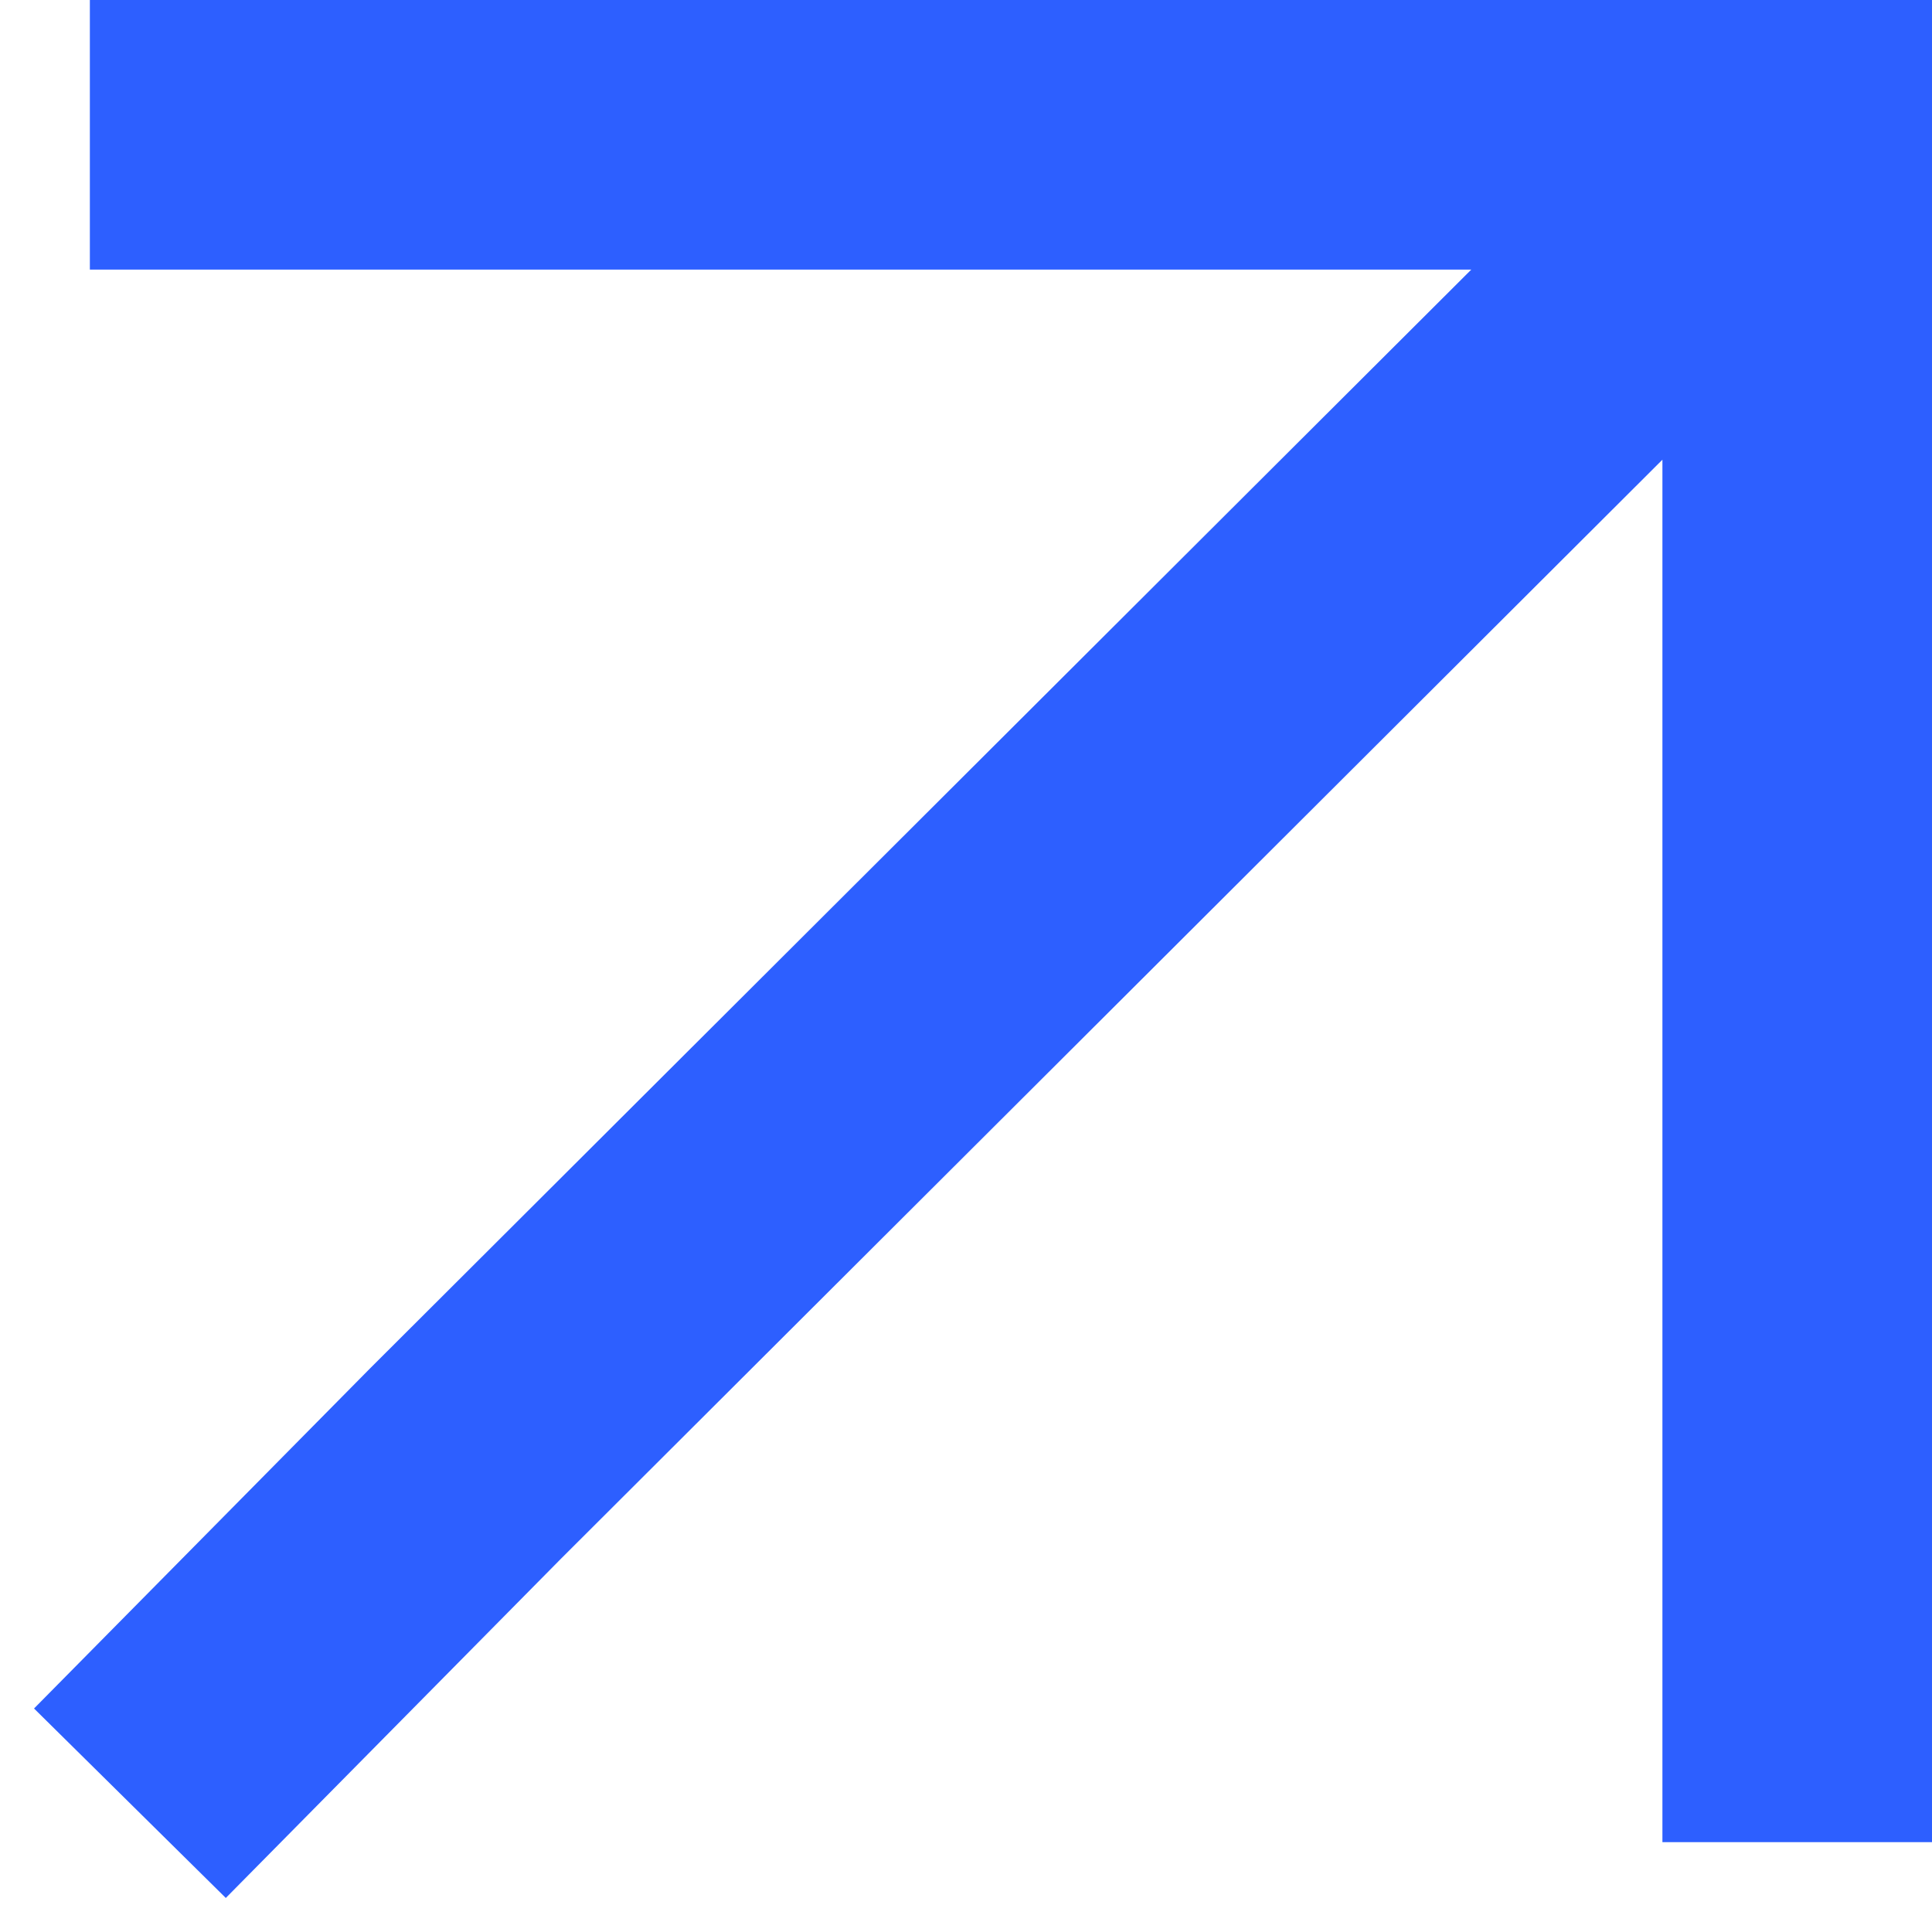
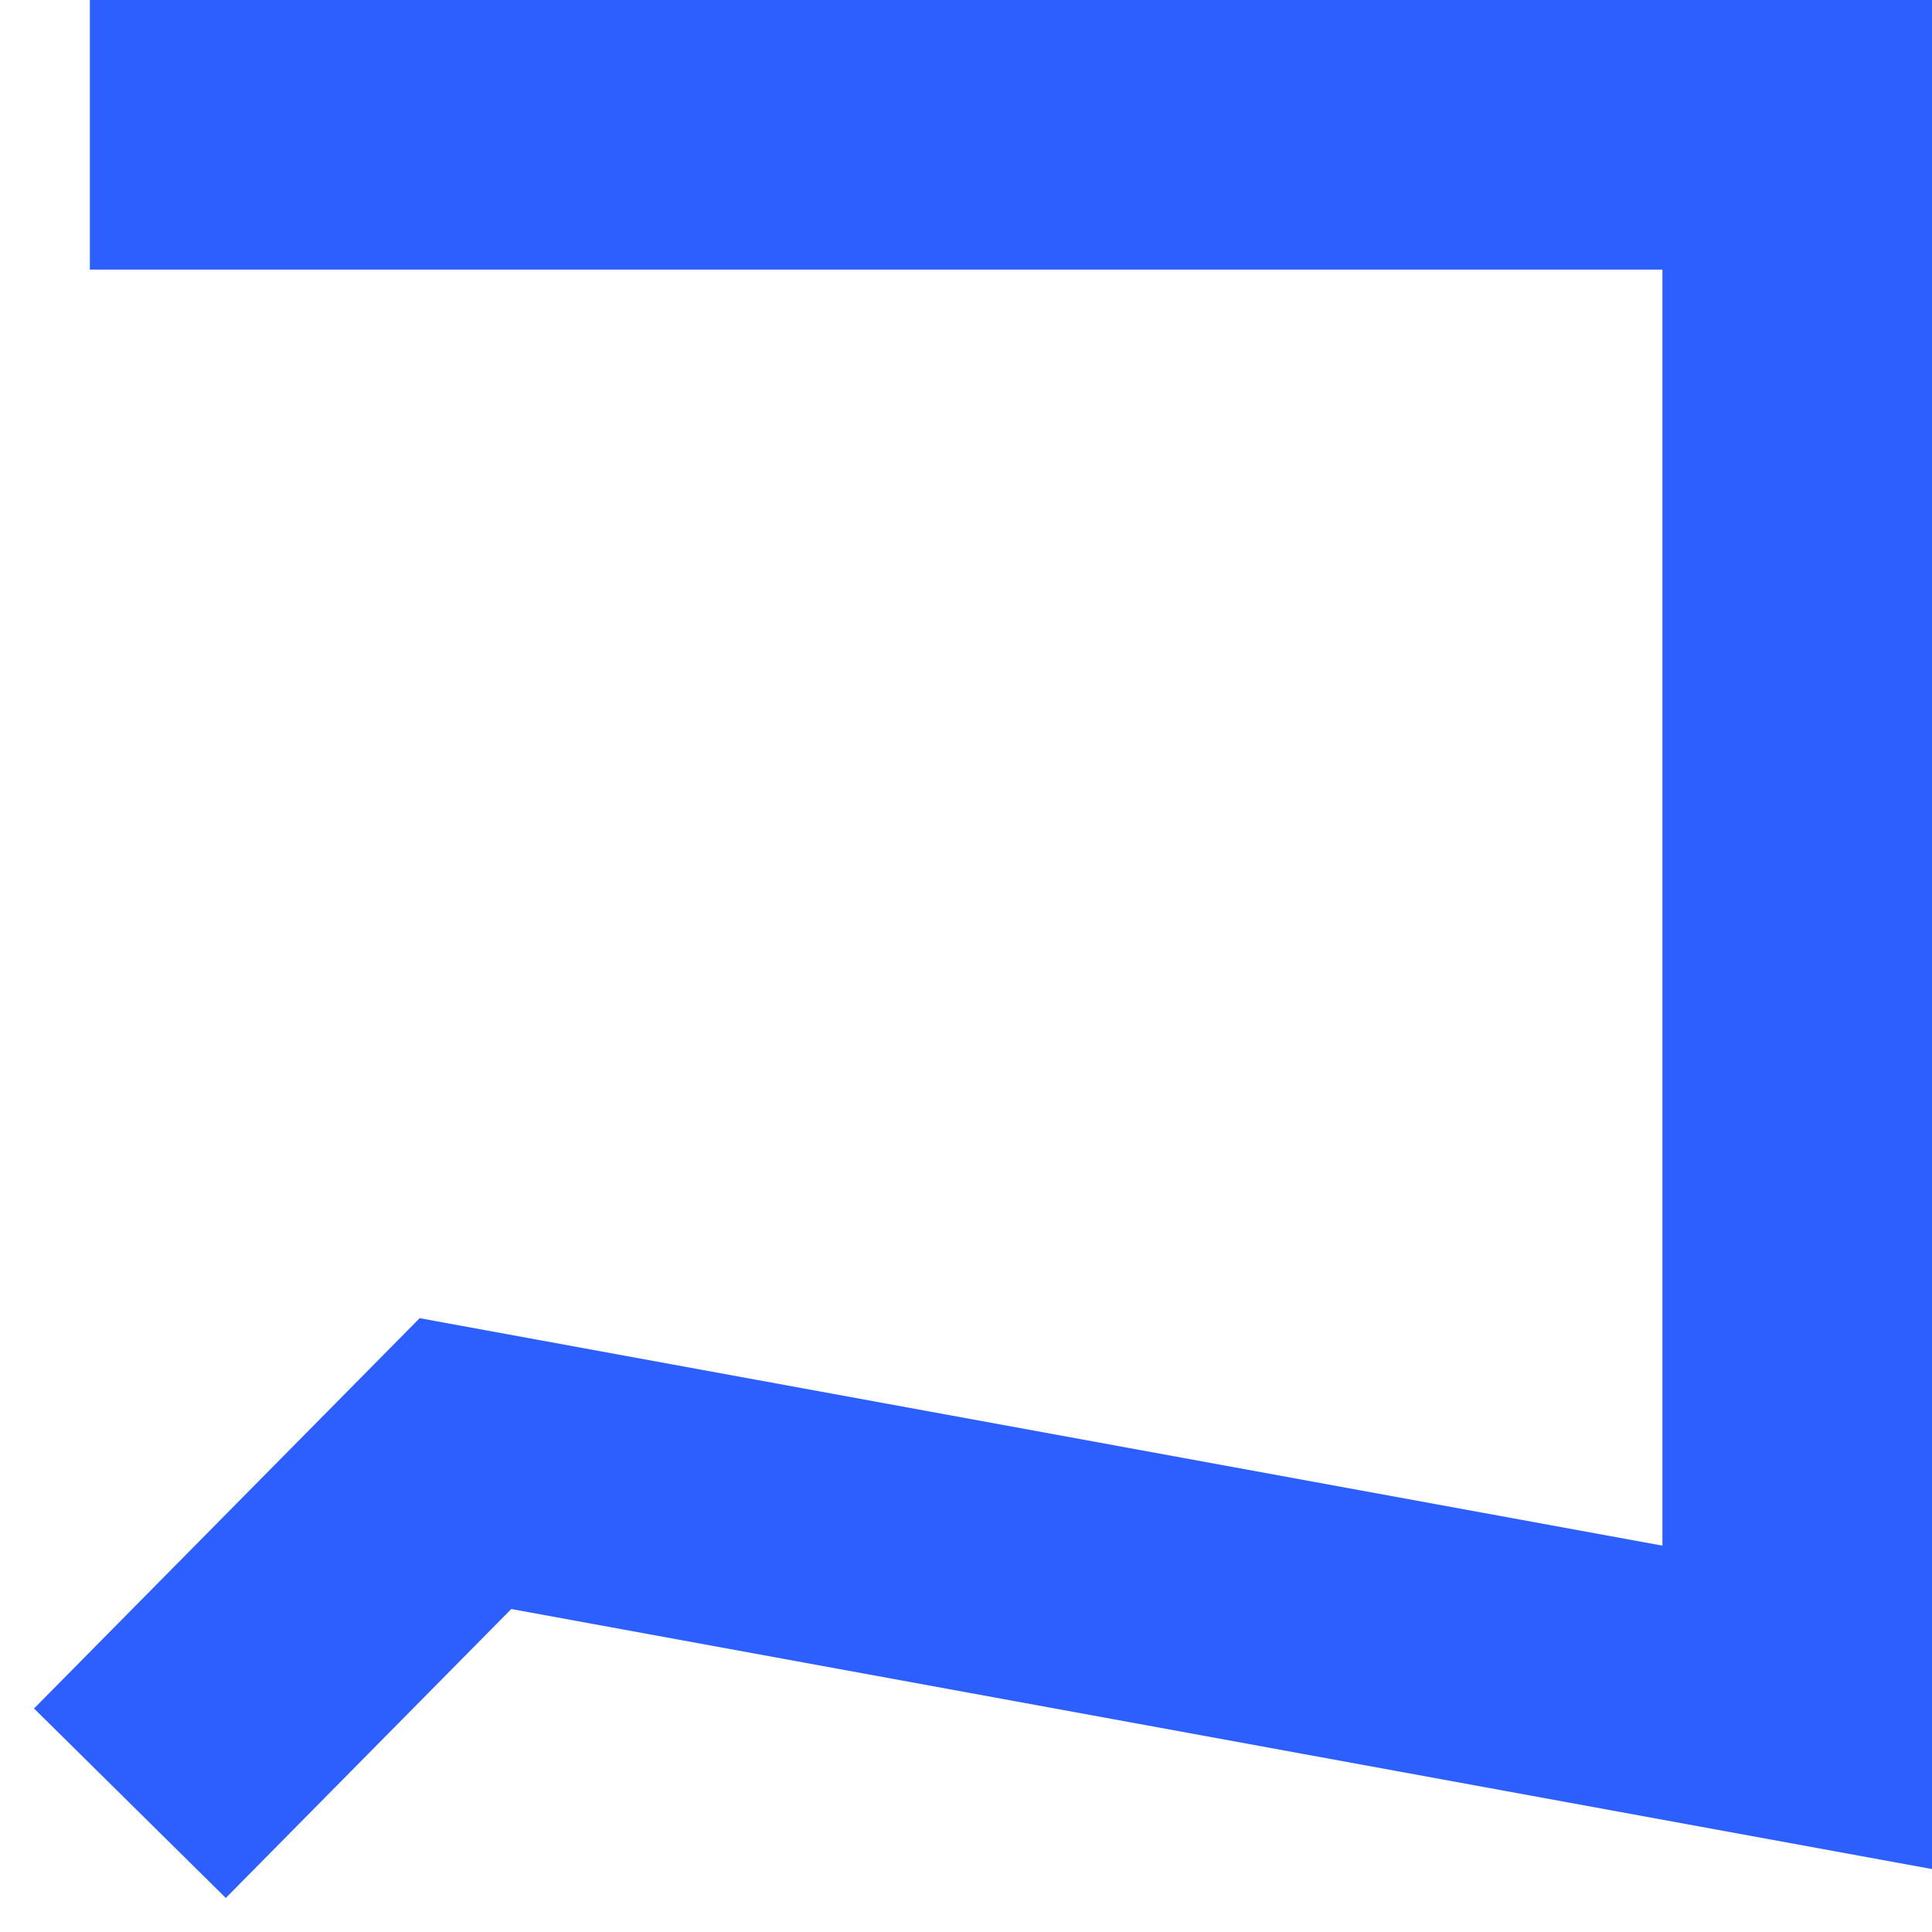
<svg xmlns="http://www.w3.org/2000/svg" width="43" height="43" viewBox="0 0 43 43" fill="none">
-   <path d="M5 3L40 3M40 3V38M40 3L10.36 32.575L5 38" stroke="#2D5FFF" stroke-width="6" stroke-linecap="square" />
+   <path d="M5 3L40 3M40 3V38L10.36 32.575L5 38" stroke="#2D5FFF" stroke-width="6" stroke-linecap="square" />
</svg>